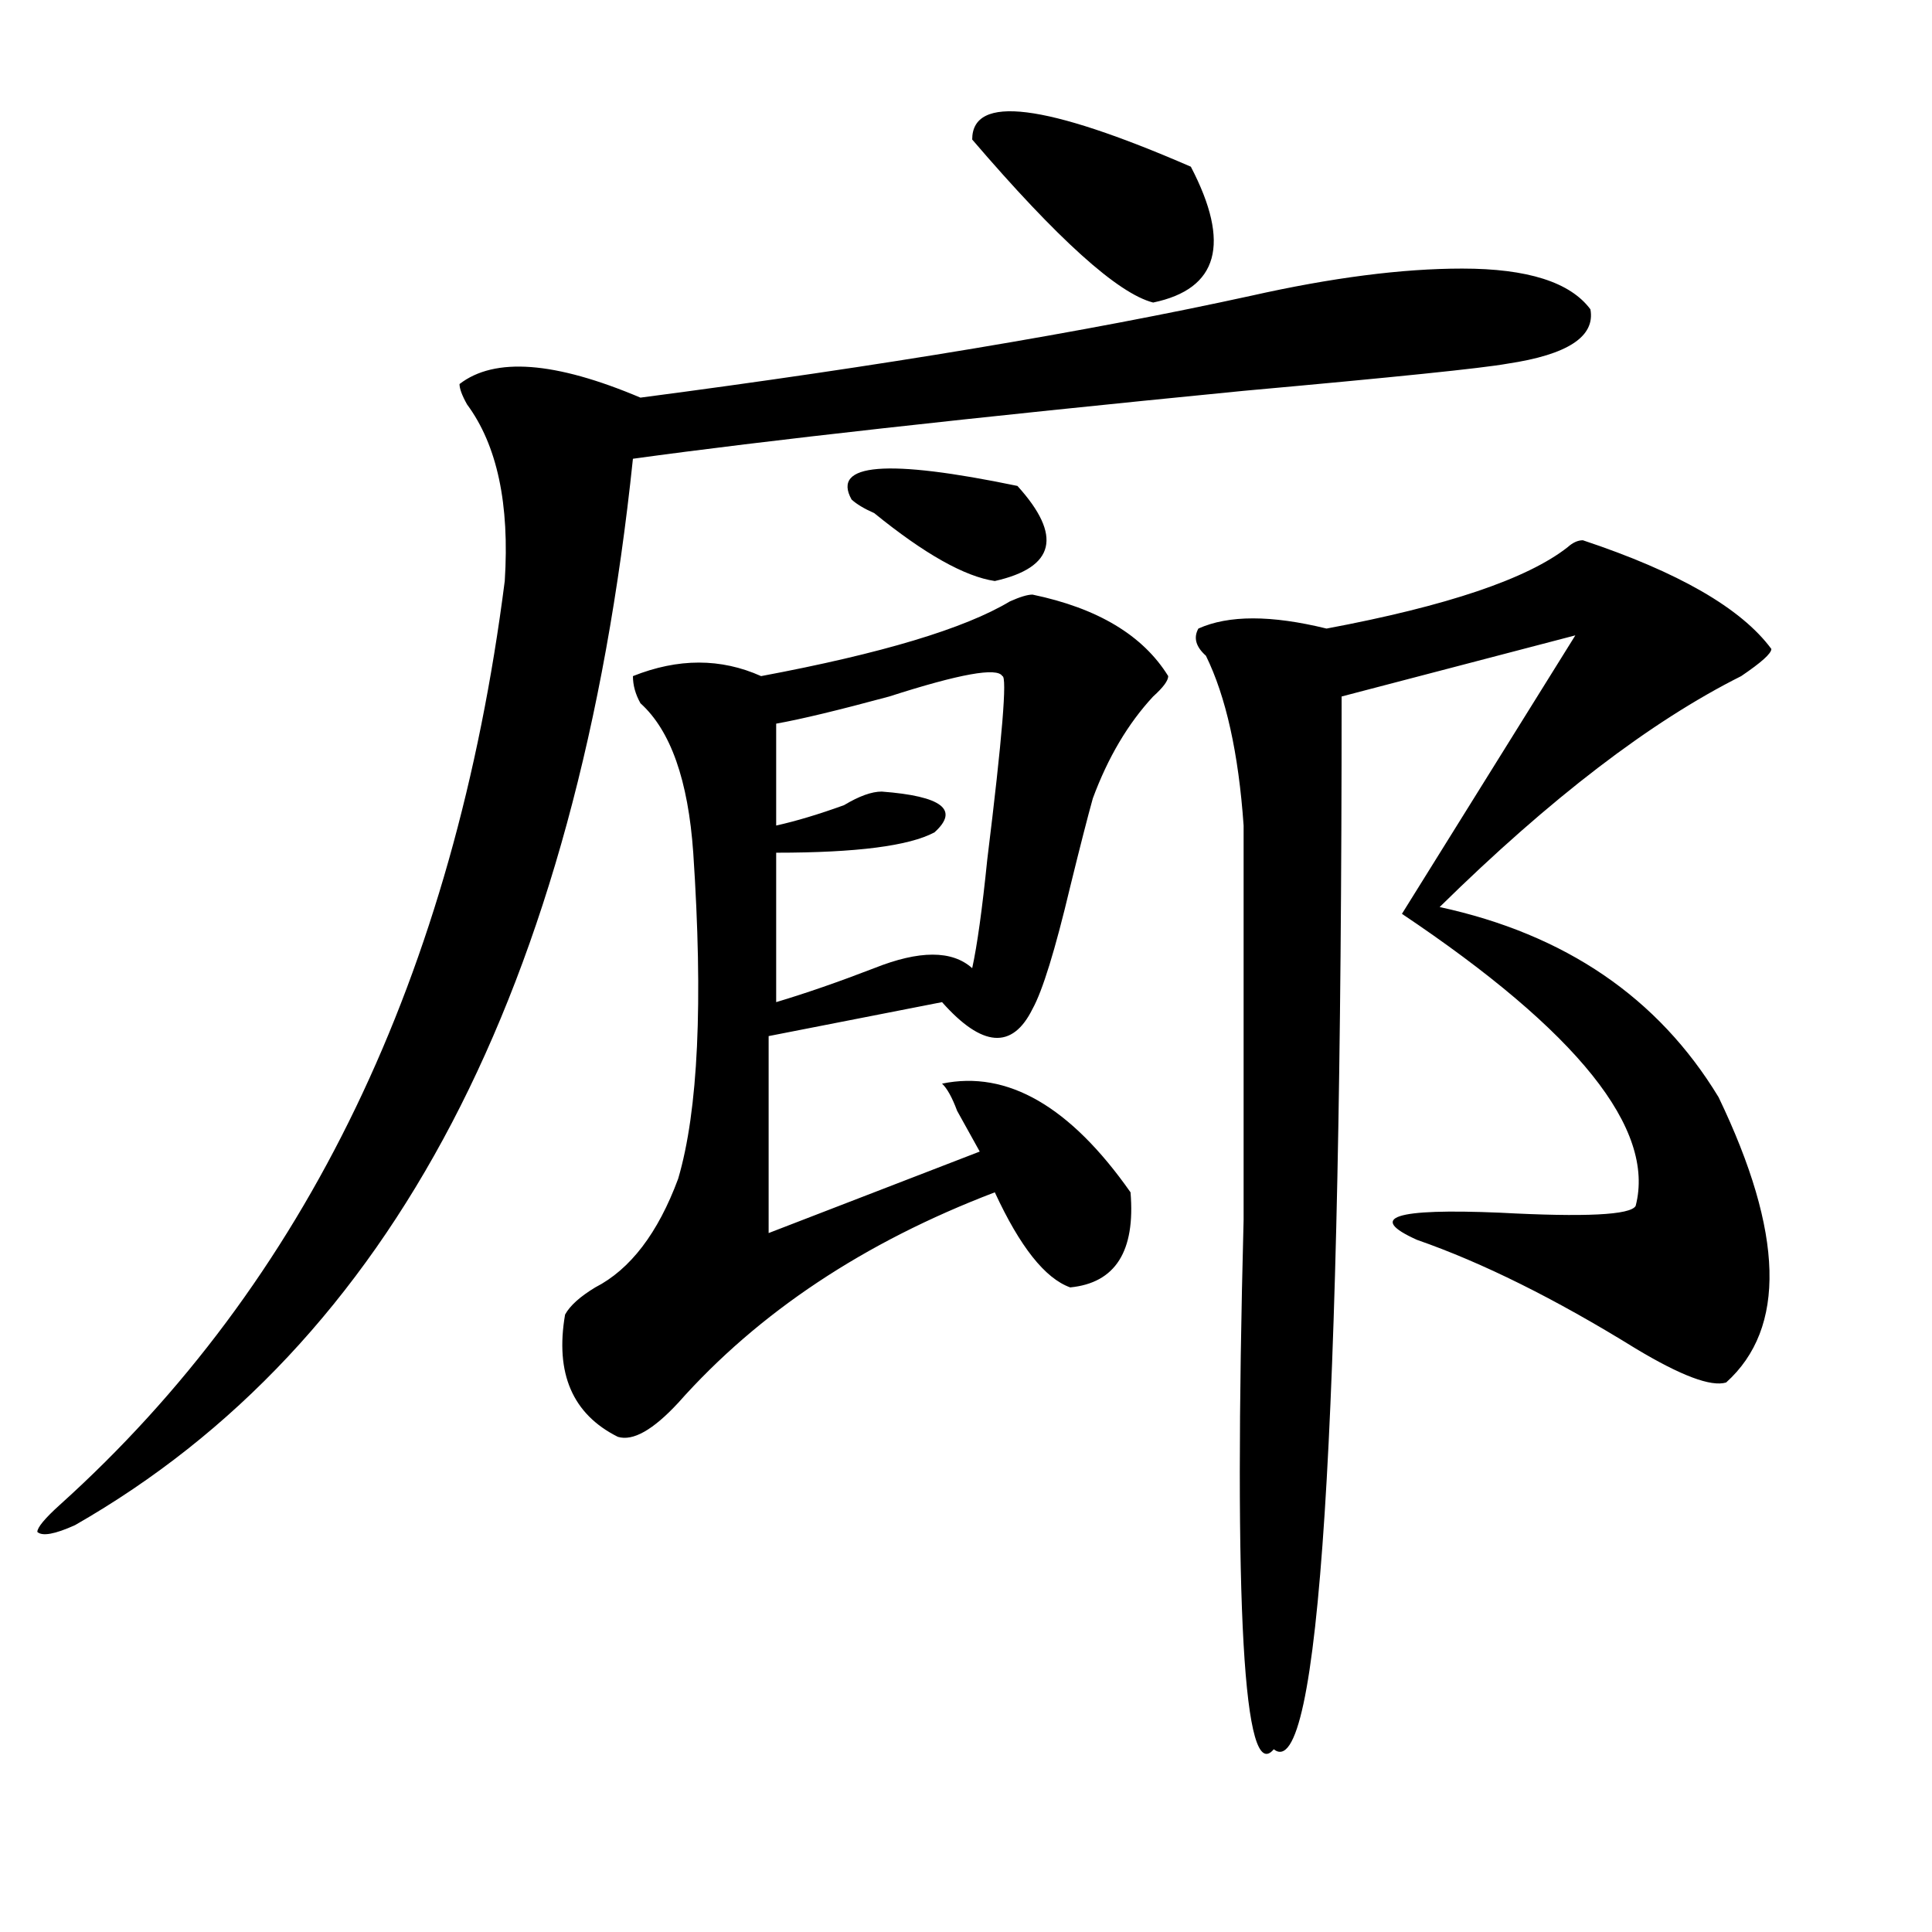
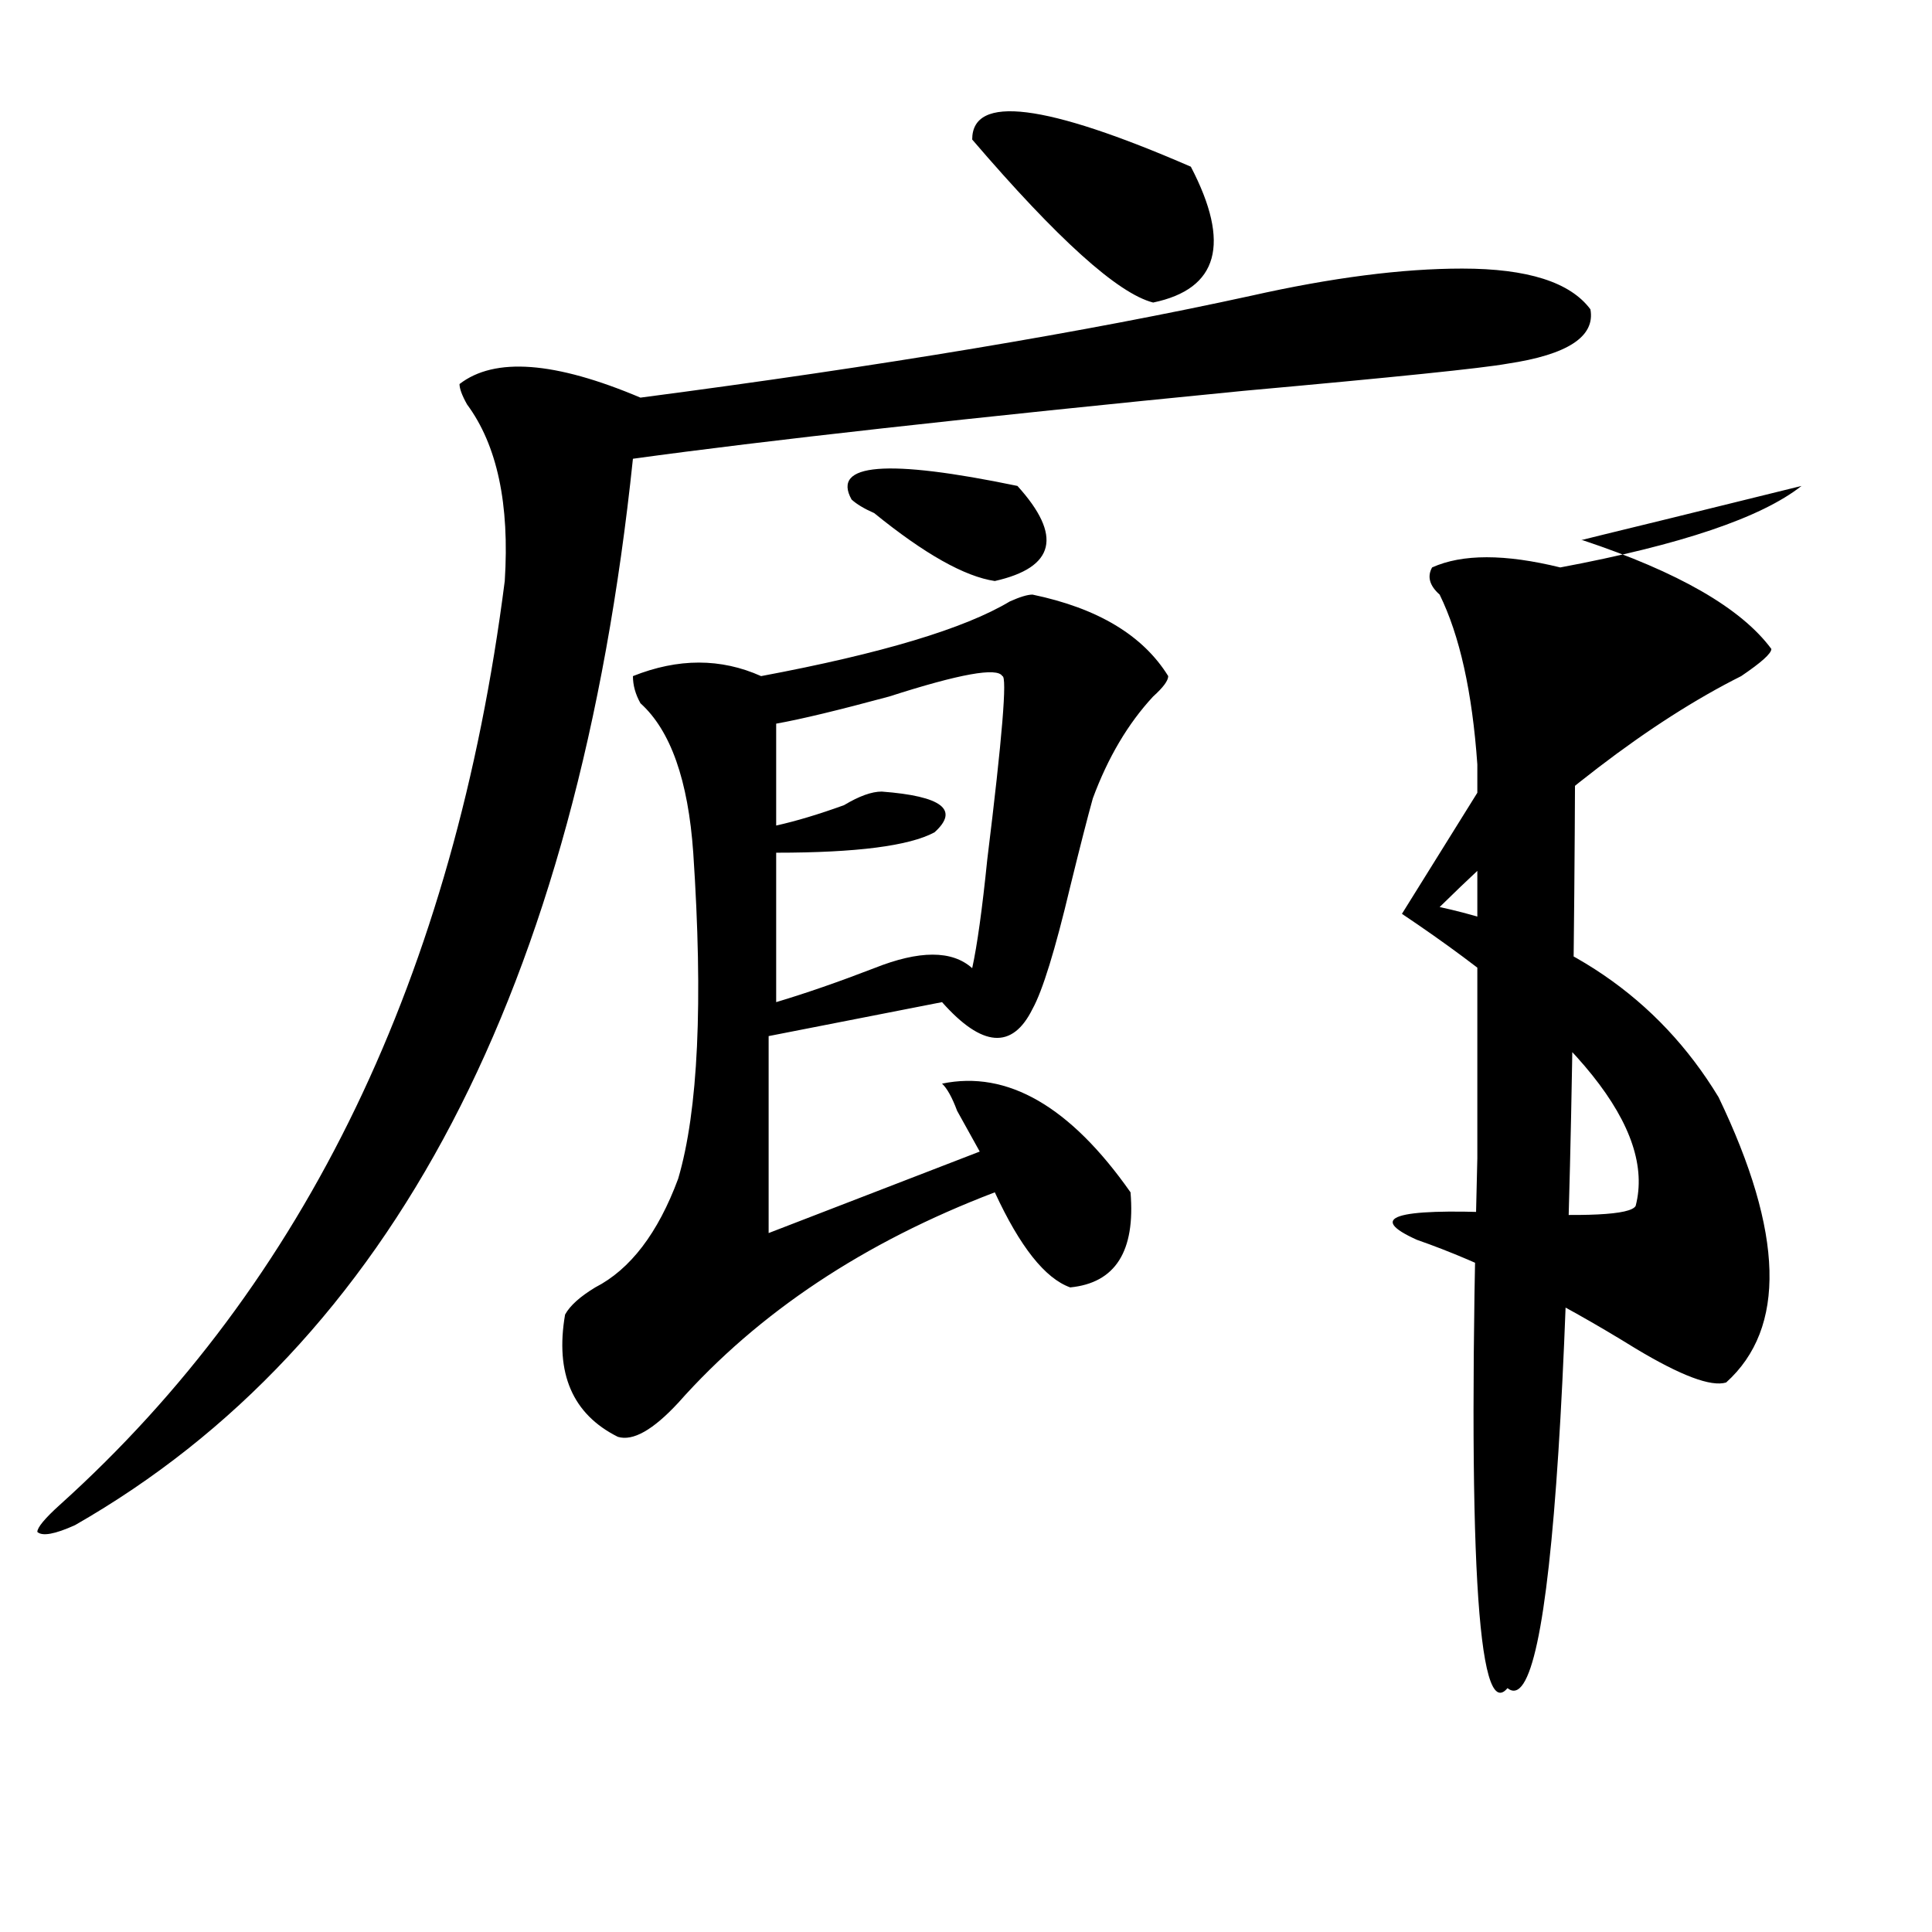
<svg xmlns="http://www.w3.org/2000/svg" version="1.1" id="图层_1" x="0px" y="0px" width="1000px" height="1000px" viewBox="0 0 1000 1000" enable-background="new 0 0 1000 1000" xml:space="preserve">
-   <path d="M756.859,139.016c33.779,0,55.913,7.031,66.34,21.094c2.561,14.063-11.707,23.456-42.926,28.125  c-13.049,2.362-58.535,7.031-136.582,14.063c-143.106,14.063-248.47,25.818-316.09,35.156  c-28.658,274.219-124.875,458.24-288.773,551.953c-10.427,4.725-16.951,5.878-19.512,3.516c0-2.307,3.902-7.031,11.707-14.063  c127.436-114.807,204.202-274.219,230.238-478.125c2.561-39.825-3.902-70.313-19.512-91.406c-2.622-4.669-3.902-8.185-3.902-10.547  c18.17-14.063,49.389-11.7,93.656,7.031c124.875-16.369,230.238-33.947,316.09-52.734  C689.178,143.74,725.641,139.016,756.859,139.016z M534.426,307.766c33.779,7.031,57.193,21.094,70.242,42.188  c0,2.362-2.622,5.878-7.805,10.547c-13.049,14.063-23.414,31.641-31.219,52.734c-2.622,9.394-6.524,24.609-11.707,45.703  c-7.805,32.85-14.329,53.943-19.512,63.281c-10.427,21.094-26.036,19.94-46.828-3.516l-89.754,17.578v101.953l109.266-42.188  c-2.622-4.669-6.524-11.7-11.707-21.094c-2.622-7.031-5.244-11.7-7.805-14.063c33.779-7.031,66.34,11.756,97.559,56.25  c2.561,30.487-7.805,46.912-31.219,49.219c-13.049-4.669-26.036-21.094-39.023-49.219  c-67.682,25.818-122.314,62.128-163.898,108.984c-13.049,14.063-23.414,19.94-31.219,17.578  c-23.414-11.7-32.561-32.794-27.316-63.281c2.561-4.669,7.805-9.338,15.609-14.063c18.17-9.338,32.499-28.125,42.926-56.25  c10.365-35.156,12.987-91.406,7.805-168.75c-2.622-37.463-11.707-63.281-27.316-77.344c-2.622-4.669-3.902-9.338-3.902-14.063  c23.414-9.338,45.486-9.338,66.34,0c62.438-11.7,105.363-24.609,128.777-38.672C527.901,308.975,531.804,307.766,534.426,307.766z   M518.816,349.953c-2.622-4.669-22.134-1.153-58.535,10.547c-26.036,7.031-45.548,11.756-58.535,14.063v52.734  c10.365-2.307,22.072-5.822,35.121-10.547c7.805-4.669,14.268-7.031,19.512-7.031c31.219,2.362,40.304,9.394,27.316,21.094  c-13.049,7.031-40.365,10.547-81.949,10.547v77.344c15.609-4.669,32.499-10.547,50.73-17.578c23.414-9.338,40.304-9.338,50.73,0  c2.561-11.7,5.183-30.432,7.805-56.25C518.816,381.594,521.377,349.953,518.816,349.953z M440.77,258.547  c-10.427-18.731,18.17-21.094,85.852-7.031c23.414,25.818,19.512,42.188-11.707,49.219c-15.609-2.307-36.463-14.063-62.438-35.156  C447.232,263.271,443.33,260.909,440.77,258.547z M503.207,72.219c0-23.4,37.682-18.731,113.168,14.063  c20.792,39.881,14.268,63.281-19.512,70.313C578.632,151.925,547.413,123.8,503.207,72.219z M819.297,279.641  c49.389,16.425,81.949,35.156,97.559,56.25c0,2.362-5.244,7.031-15.609,14.063c-46.828,23.456-98.9,63.281-156.094,119.531  c64.998,14.063,113.168,46.912,144.387,98.438c33.779,70.313,35.121,119.531,3.902,147.656c-7.805,2.362-23.414-3.516-46.828-17.578  c-41.646-25.763-79.389-44.494-113.168-56.25c-26.036-11.7-11.707-16.369,42.926-14.063c44.206,2.362,67.62,1.209,70.242-3.516  c10.365-39.825-29.938-90.197-120.973-151.172l89.754-144.141L694.422,360.5c0,382.05-11.707,563.653-35.121,544.922  c-15.609,18.731-20.854-72.675-15.609-274.219c0-84.375,0-152.325,0-203.906c-2.622-37.463-9.146-66.797-19.512-87.891  c-5.244-4.669-6.524-9.338-3.902-14.063c15.609-7.031,37.682-7.031,66.34,0c62.438-11.7,104.021-25.763,124.875-42.188  C814.053,280.85,816.675,279.641,819.297,279.641z" />
+   <path d="M756.859,139.016c33.779,0,55.913,7.031,66.34,21.094c2.561,14.063-11.707,23.456-42.926,28.125  c-13.049,2.362-58.535,7.031-136.582,14.063c-143.106,14.063-248.47,25.818-316.09,35.156  c-28.658,274.219-124.875,458.24-288.773,551.953c-10.427,4.725-16.951,5.878-19.512,3.516c0-2.307,3.902-7.031,11.707-14.063  c127.436-114.807,204.202-274.219,230.238-478.125c2.561-39.825-3.902-70.313-19.512-91.406c-2.622-4.669-3.902-8.185-3.902-10.547  c18.17-14.063,49.389-11.7,93.656,7.031c124.875-16.369,230.238-33.947,316.09-52.734  C689.178,143.74,725.641,139.016,756.859,139.016z M534.426,307.766c33.779,7.031,57.193,21.094,70.242,42.188  c0,2.362-2.622,5.878-7.805,10.547c-13.049,14.063-23.414,31.641-31.219,52.734c-2.622,9.394-6.524,24.609-11.707,45.703  c-7.805,32.85-14.329,53.943-19.512,63.281c-10.427,21.094-26.036,19.94-46.828-3.516l-89.754,17.578v101.953l109.266-42.188  c-2.622-4.669-6.524-11.7-11.707-21.094c-2.622-7.031-5.244-11.7-7.805-14.063c33.779-7.031,66.34,11.756,97.559,56.25  c2.561,30.487-7.805,46.912-31.219,49.219c-13.049-4.669-26.036-21.094-39.023-49.219  c-67.682,25.818-122.314,62.128-163.898,108.984c-13.049,14.063-23.414,19.94-31.219,17.578  c-23.414-11.7-32.561-32.794-27.316-63.281c2.561-4.669,7.805-9.338,15.609-14.063c18.17-9.338,32.499-28.125,42.926-56.25  c10.365-35.156,12.987-91.406,7.805-168.75c-2.622-37.463-11.707-63.281-27.316-77.344c-2.622-4.669-3.902-9.338-3.902-14.063  c23.414-9.338,45.486-9.338,66.34,0c62.438-11.7,105.363-24.609,128.777-38.672C527.901,308.975,531.804,307.766,534.426,307.766z   M518.816,349.953c-2.622-4.669-22.134-1.153-58.535,10.547c-26.036,7.031-45.548,11.756-58.535,14.063v52.734  c10.365-2.307,22.072-5.822,35.121-10.547c7.805-4.669,14.268-7.031,19.512-7.031c31.219,2.362,40.304,9.394,27.316,21.094  c-13.049,7.031-40.365,10.547-81.949,10.547v77.344c15.609-4.669,32.499-10.547,50.73-17.578c23.414-9.338,40.304-9.338,50.73,0  c2.561-11.7,5.183-30.432,7.805-56.25C518.816,381.594,521.377,349.953,518.816,349.953z M440.77,258.547  c-10.427-18.731,18.17-21.094,85.852-7.031c23.414,25.818,19.512,42.188-11.707,49.219c-15.609-2.307-36.463-14.063-62.438-35.156  C447.232,263.271,443.33,260.909,440.77,258.547z M503.207,72.219c0-23.4,37.682-18.731,113.168,14.063  c20.792,39.881,14.268,63.281-19.512,70.313C578.632,151.925,547.413,123.8,503.207,72.219z M819.297,279.641  c49.389,16.425,81.949,35.156,97.559,56.25c0,2.362-5.244,7.031-15.609,14.063c-46.828,23.456-98.9,63.281-156.094,119.531  c64.998,14.063,113.168,46.912,144.387,98.438c33.779,70.313,35.121,119.531,3.902,147.656c-7.805,2.362-23.414-3.516-46.828-17.578  c-41.646-25.763-79.389-44.494-113.168-56.25c-26.036-11.7-11.707-16.369,42.926-14.063c44.206,2.362,67.62,1.209,70.242-3.516  c10.365-39.825-29.938-90.197-120.973-151.172l89.754-144.141c0,382.05-11.707,563.653-35.121,544.922  c-15.609,18.731-20.854-72.675-15.609-274.219c0-84.375,0-152.325,0-203.906c-2.622-37.463-9.146-66.797-19.512-87.891  c-5.244-4.669-6.524-9.338-3.902-14.063c15.609-7.031,37.682-7.031,66.34,0c62.438-11.7,104.021-25.763,124.875-42.188  C814.053,280.85,816.675,279.641,819.297,279.641z" />
</svg>